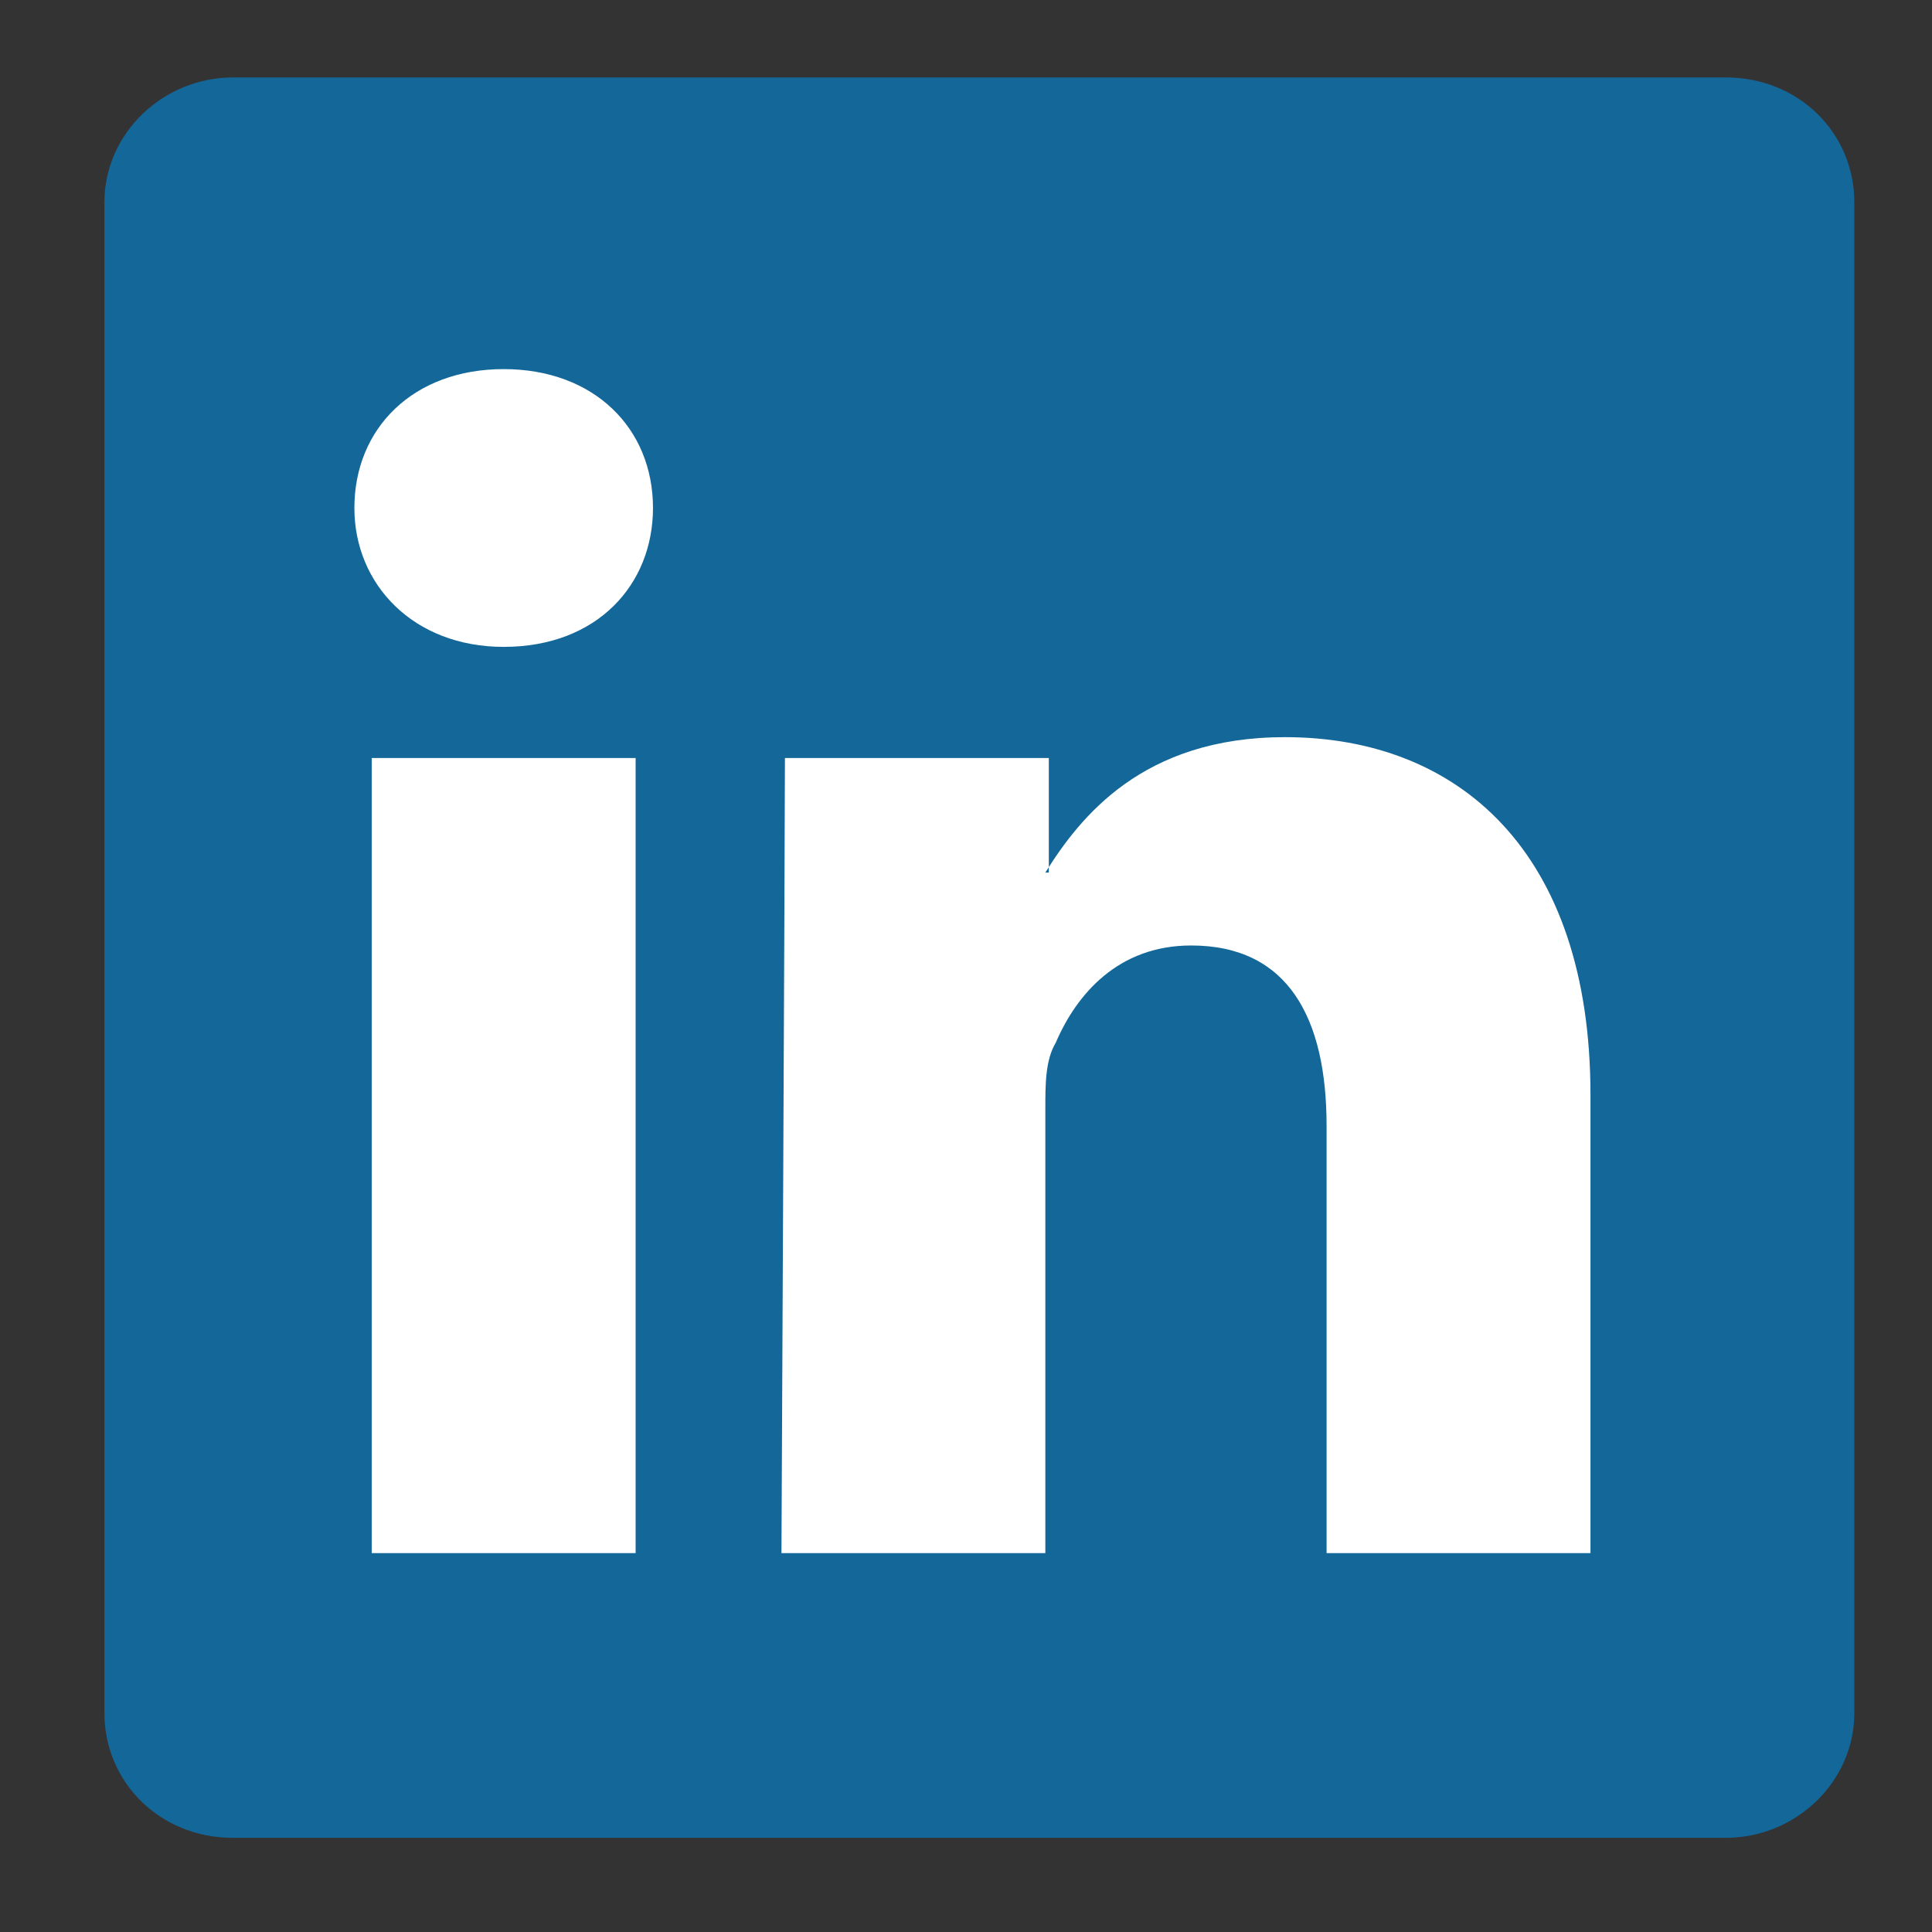
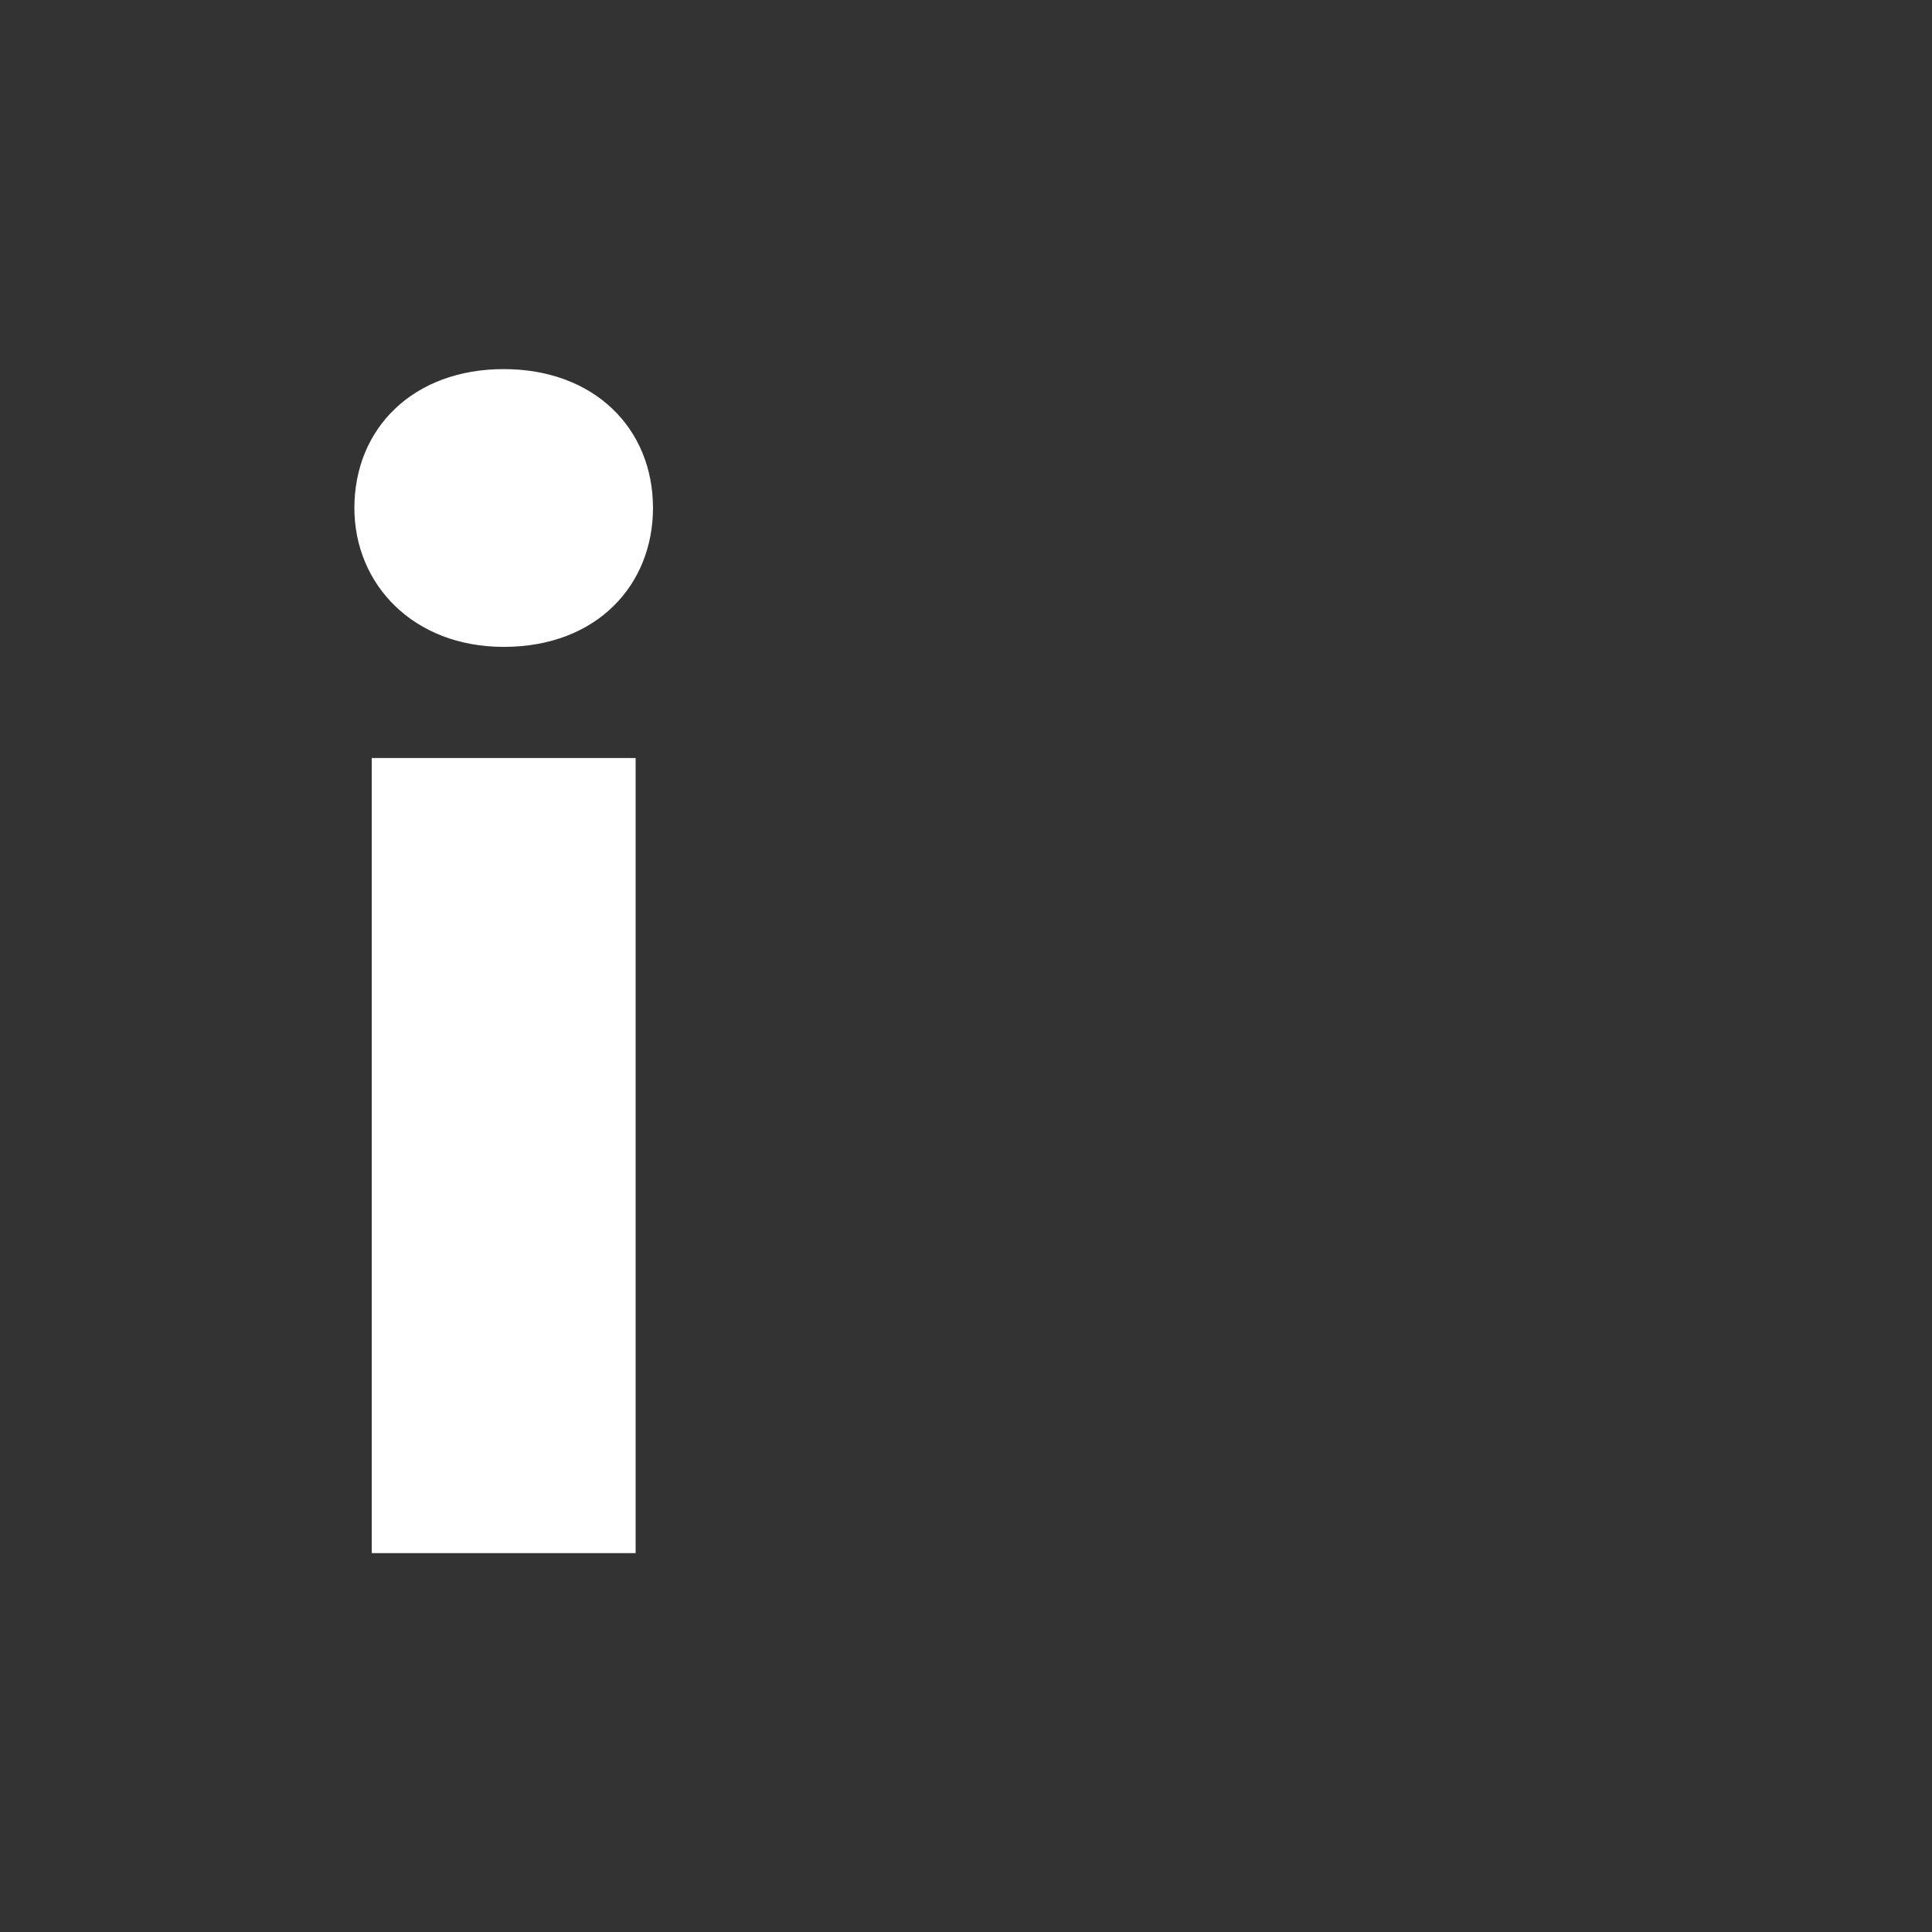
<svg xmlns="http://www.w3.org/2000/svg" version="1.0" id="Ebene_1" x="0px" y="0px" viewBox="0 0 56.7 56.7" style="enable-background:new 0 0 56.7 56.7;" xml:space="preserve">
  <rect x="0" y="0" width="56.7" height="56.7" fill="#333333" stroke="none" />
  <style type="text/css">
	.st0{fill:#136799;}
	.st1{fill-rule:evenodd;clip-rule:evenodd;fill:#FFFFFF;}
</style>
  <g id="layer1" transform="translate(-200.552,-393.962)">
    <g id="g3019" transform="matrix(1.019,0,0,-1.019,170.6,498.033)">
-       <path id="path14" class="st0" d="M32.4,96.3c0,2,1.7,3.6,3.7,3.6h43c2.1,0,3.7-1.6,3.7-3.6V52.8c0-2-1.7-3.6-3.7-3.6h-43    c-2.1,0-3.7,1.6-3.7,3.6V96.3z" />
      <path id="path28" class="st1" d="M47.7,57.4v22.9h-7.6V57.4H47.7z M43.9,83.5c2.7,0,4.3,1.8,4.3,4c0,2.3-1.7,4-4.3,4    c-2.6,0-4.3-1.7-4.3-4C39.6,85.3,41.3,83.5,43.9,83.5L43.9,83.5L43.9,83.5z" />
-       <path id="path30" class="st1" d="M51.9,57.4h7.6v12.8c0,0.7,0,1.4,0.3,1.9c0.6,1.4,1.8,2.8,3.9,2.8c2.8,0,3.9-2.1,3.9-5.2V57.4    h7.6v13.2c0,7-3.8,10.3-8.8,10.3c-4.1,0-5.9-2.3-6.9-3.9h0.1v3.3h-7.6C52,78.2,51.9,57.4,51.9,57.4L51.9,57.4z" />
    </g>
  </g>
</svg>